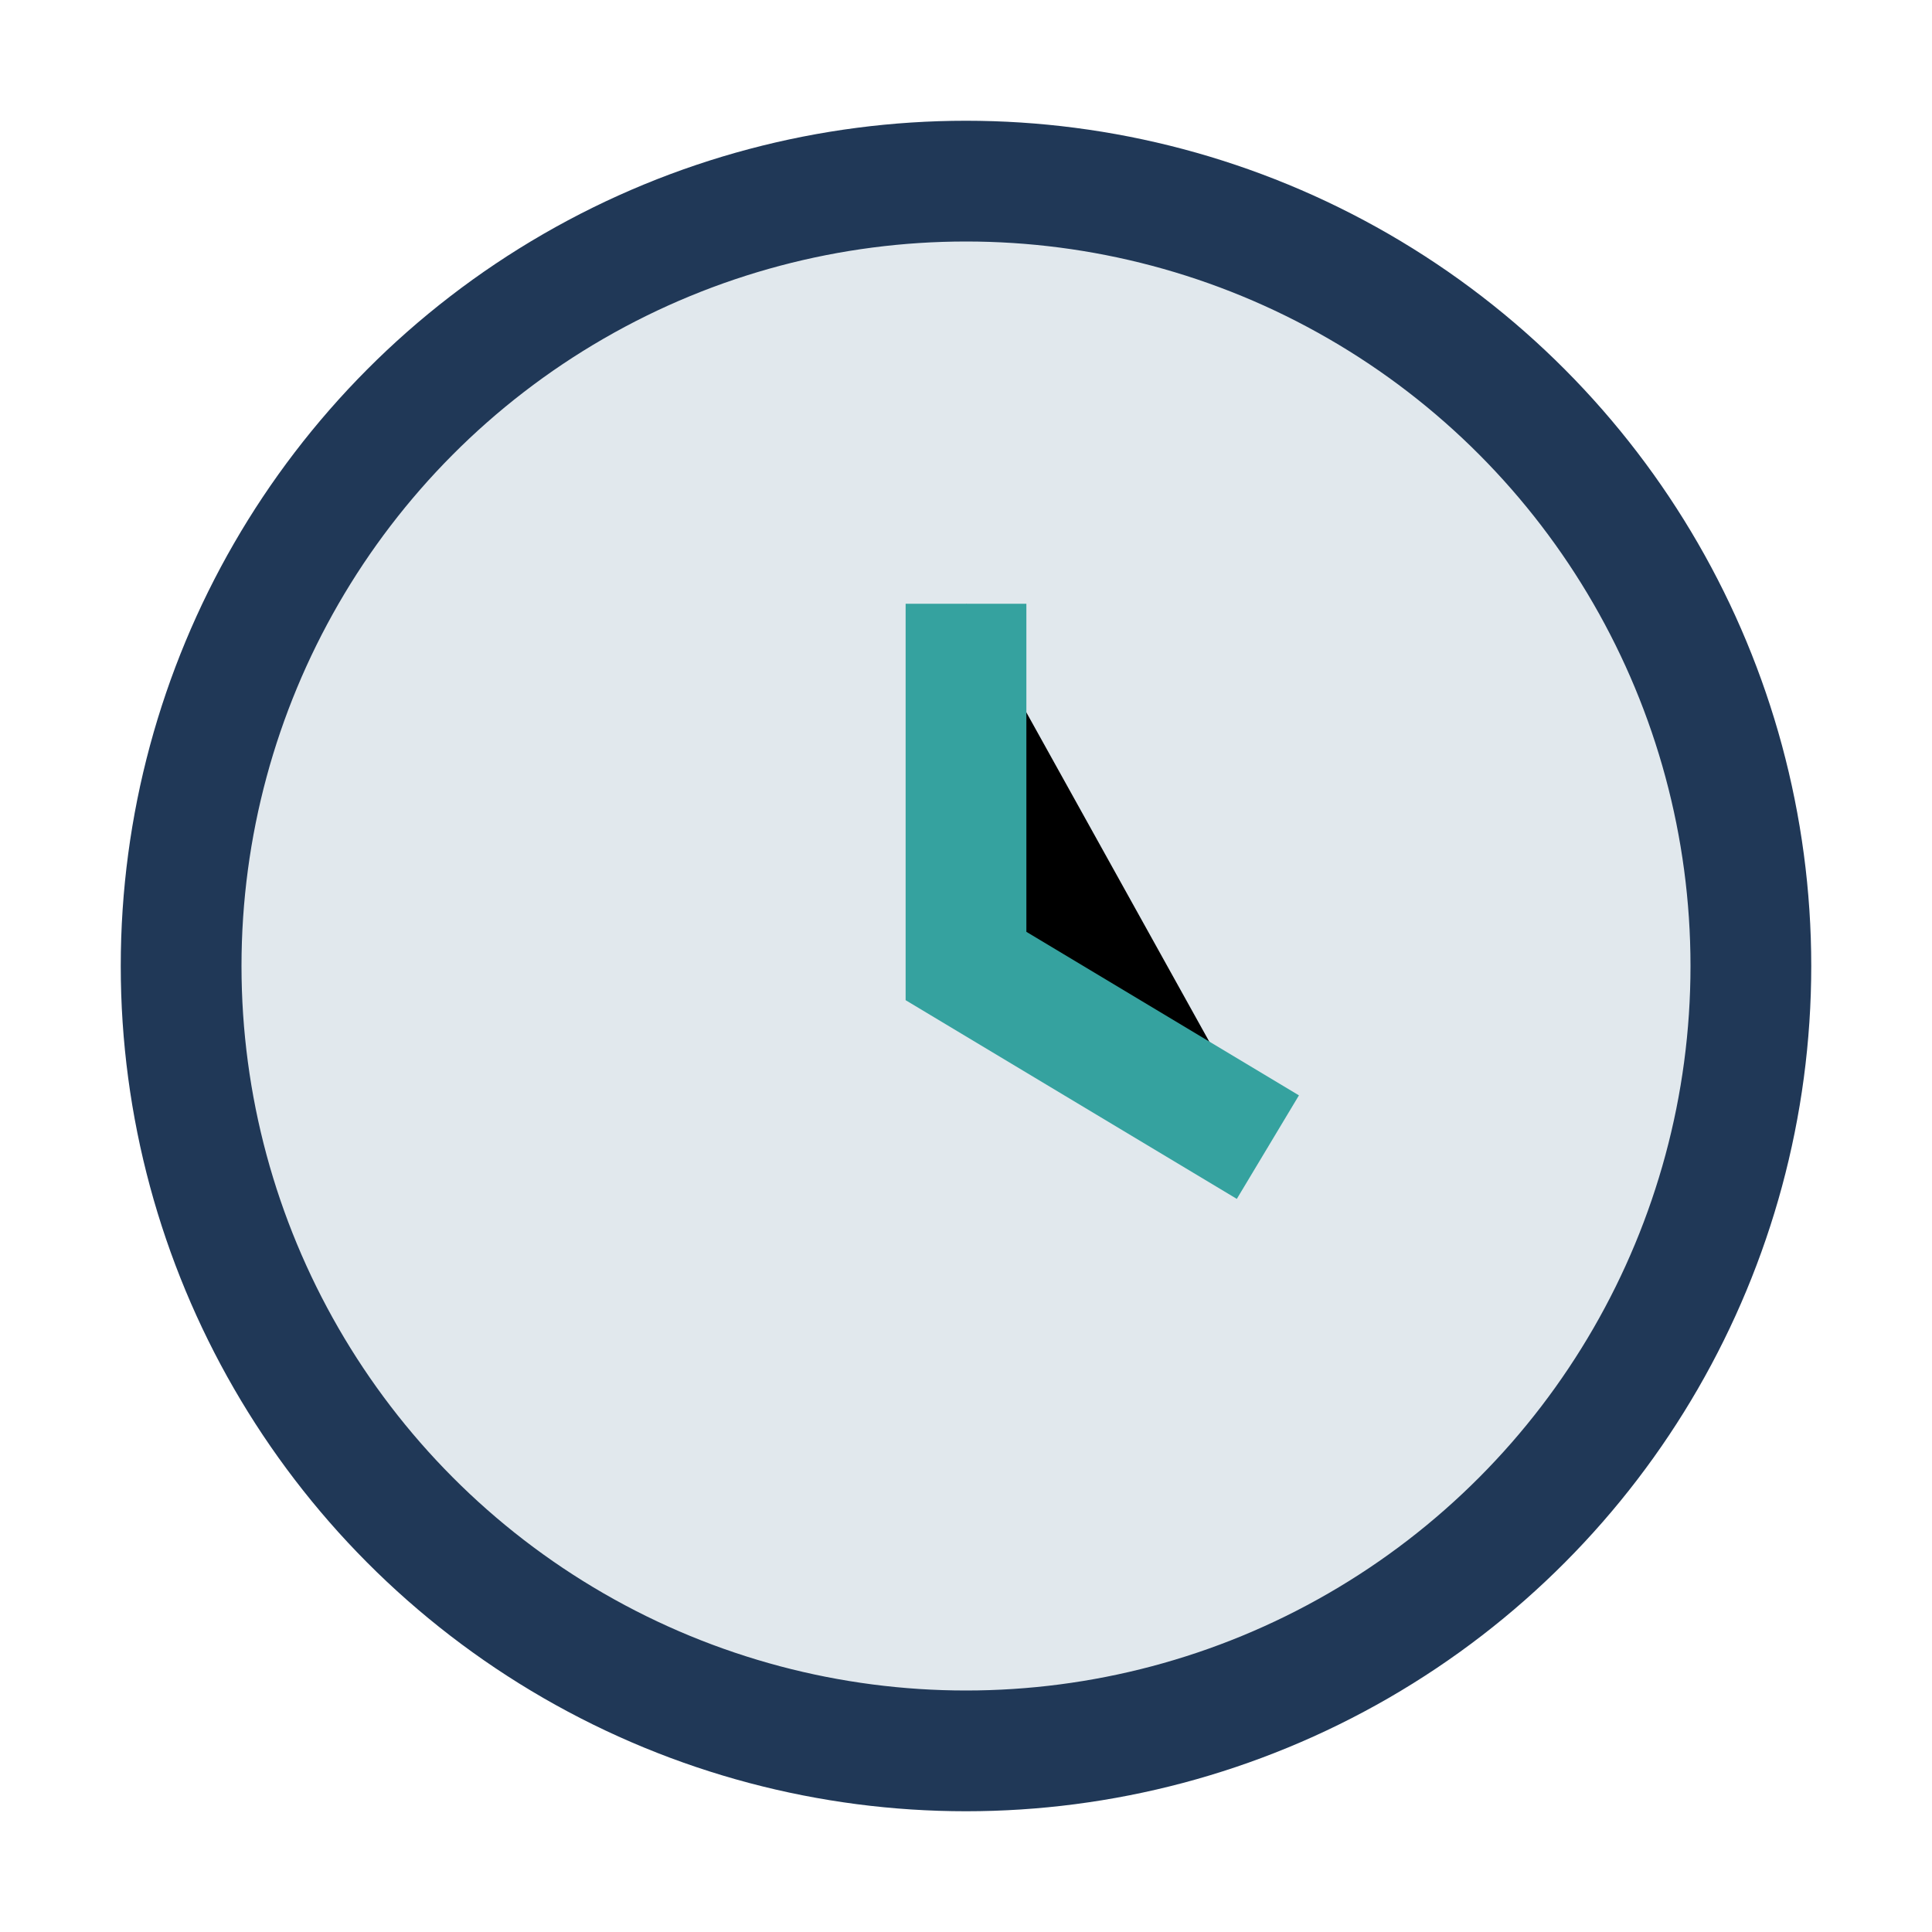
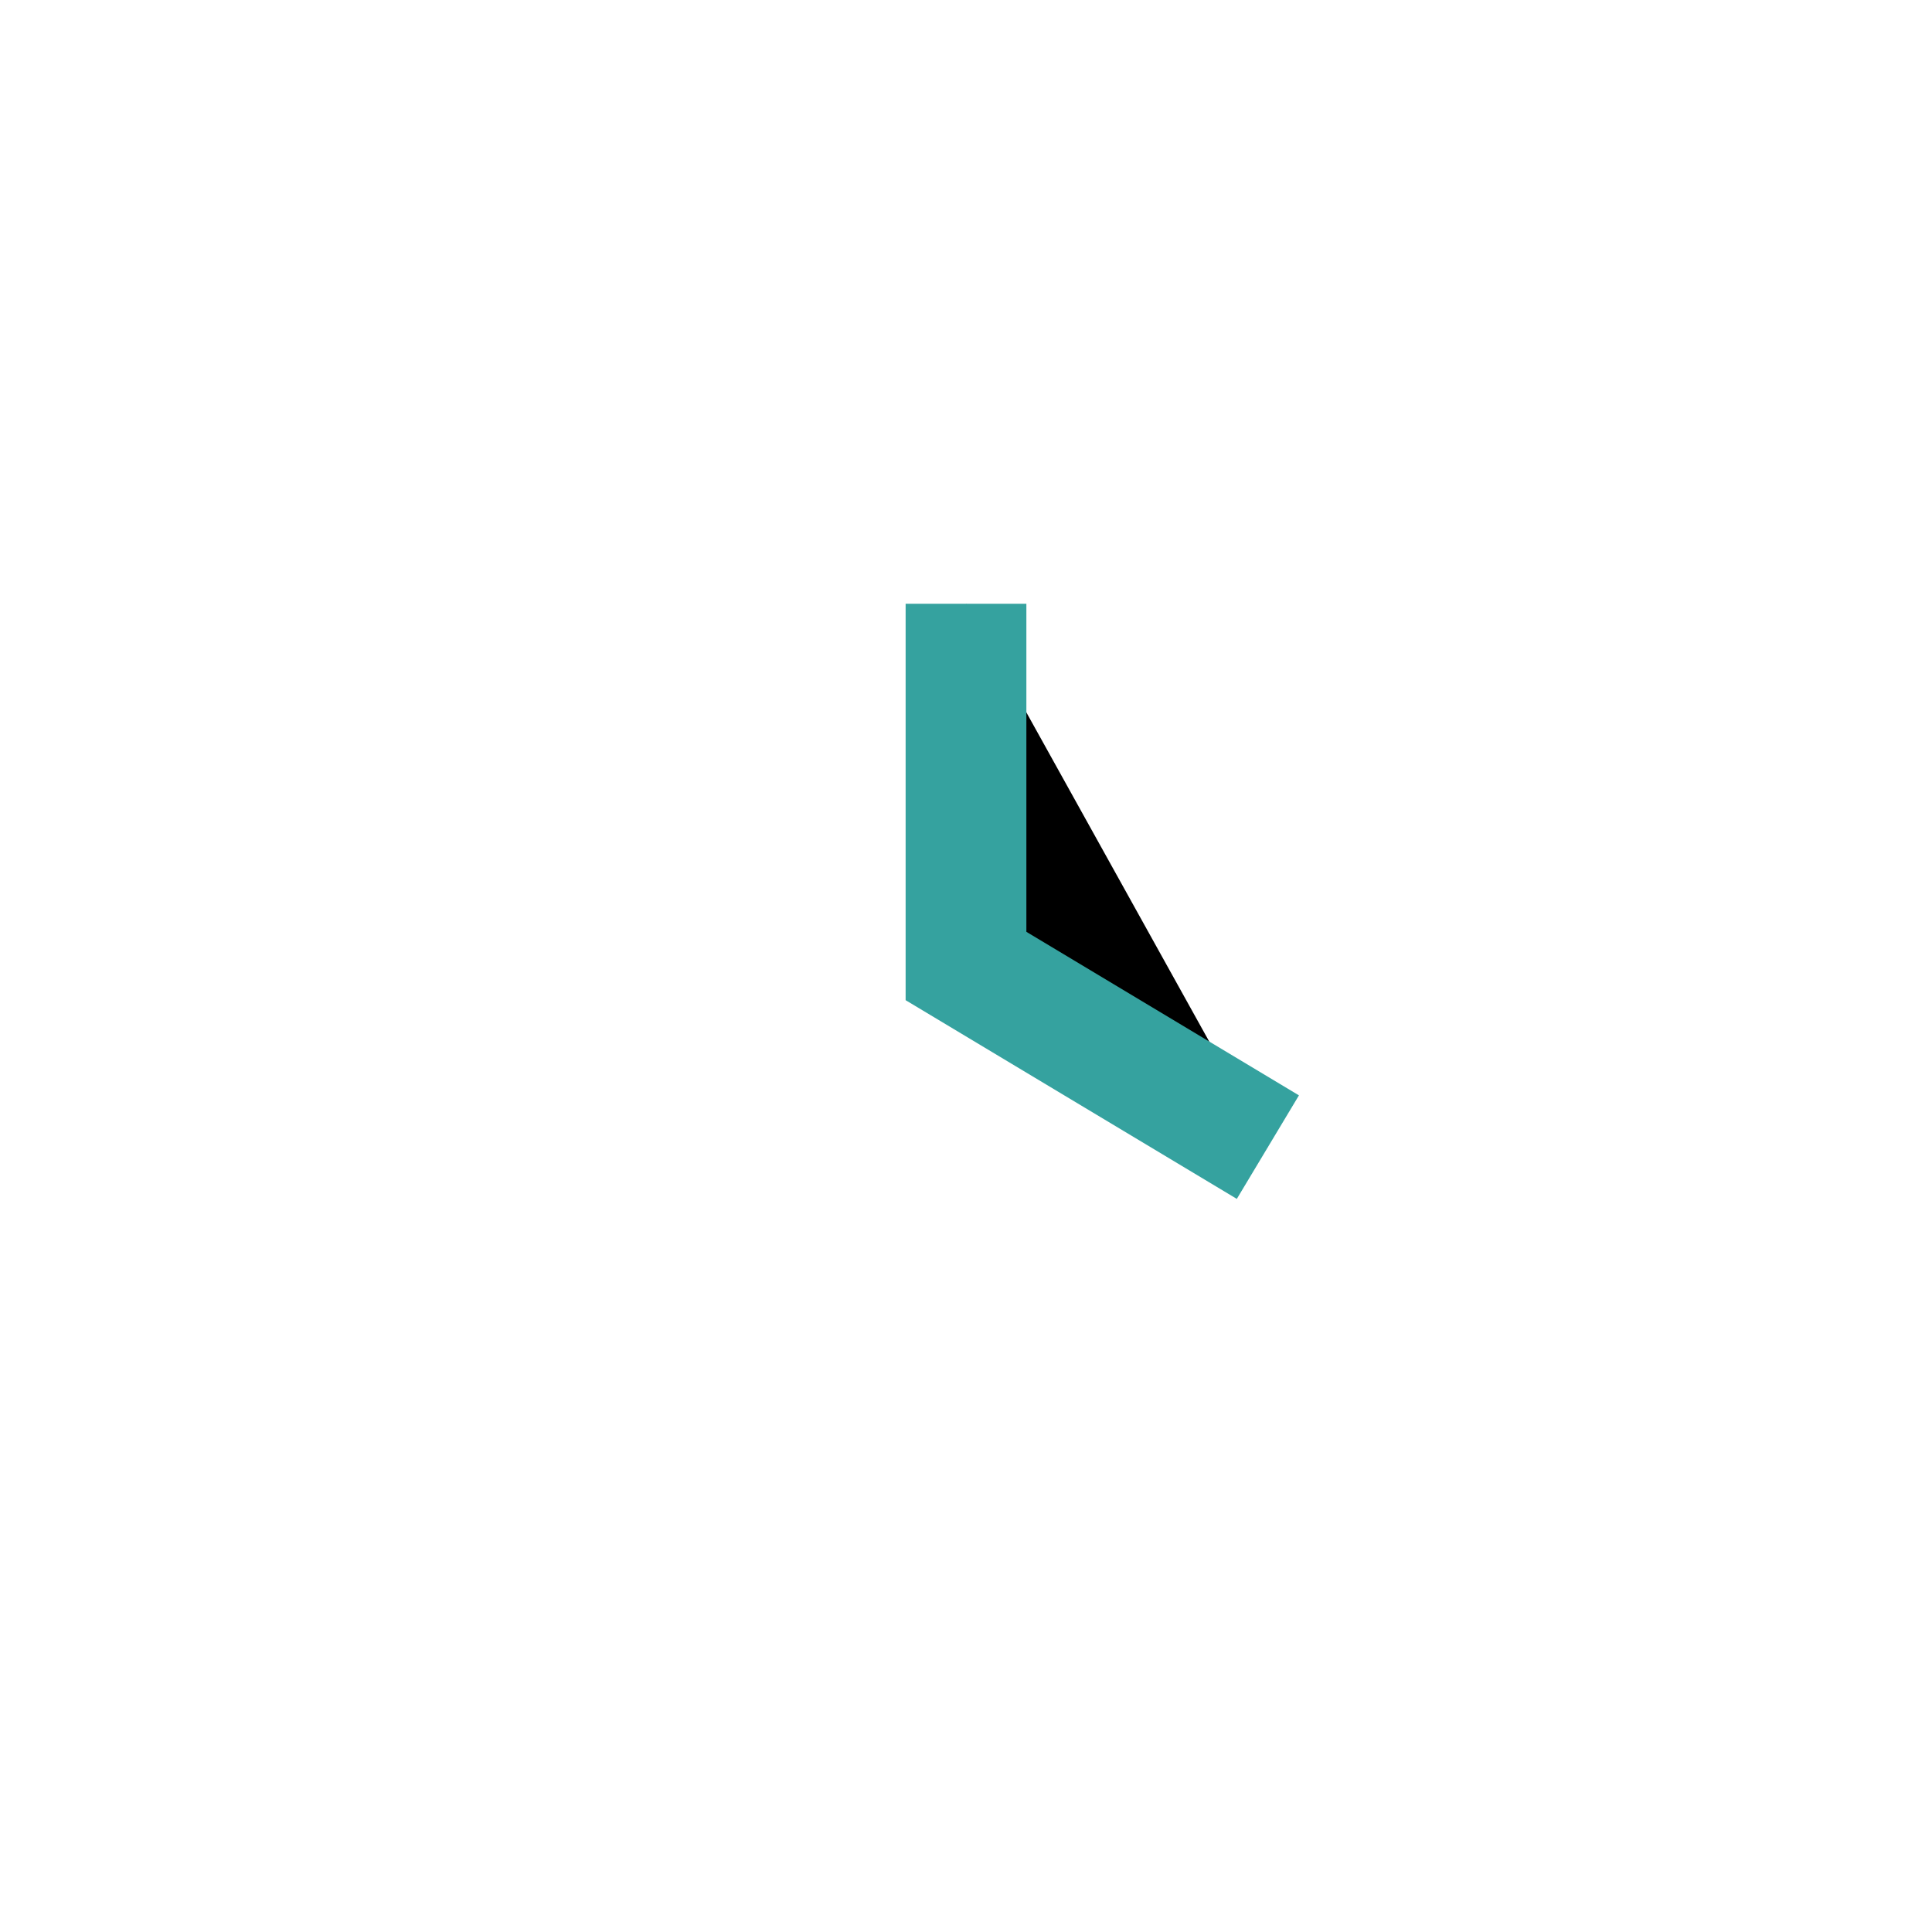
<svg xmlns="http://www.w3.org/2000/svg" width="32" height="32" viewBox="0 0 32 32">
-   <circle cx="16" cy="16" r="13" fill="#E1E8ED" stroke="#203857" stroke-width="2" />
  <path d="M16 10v6l5 3" stroke="#35A29F" stroke-width="2" />
</svg>